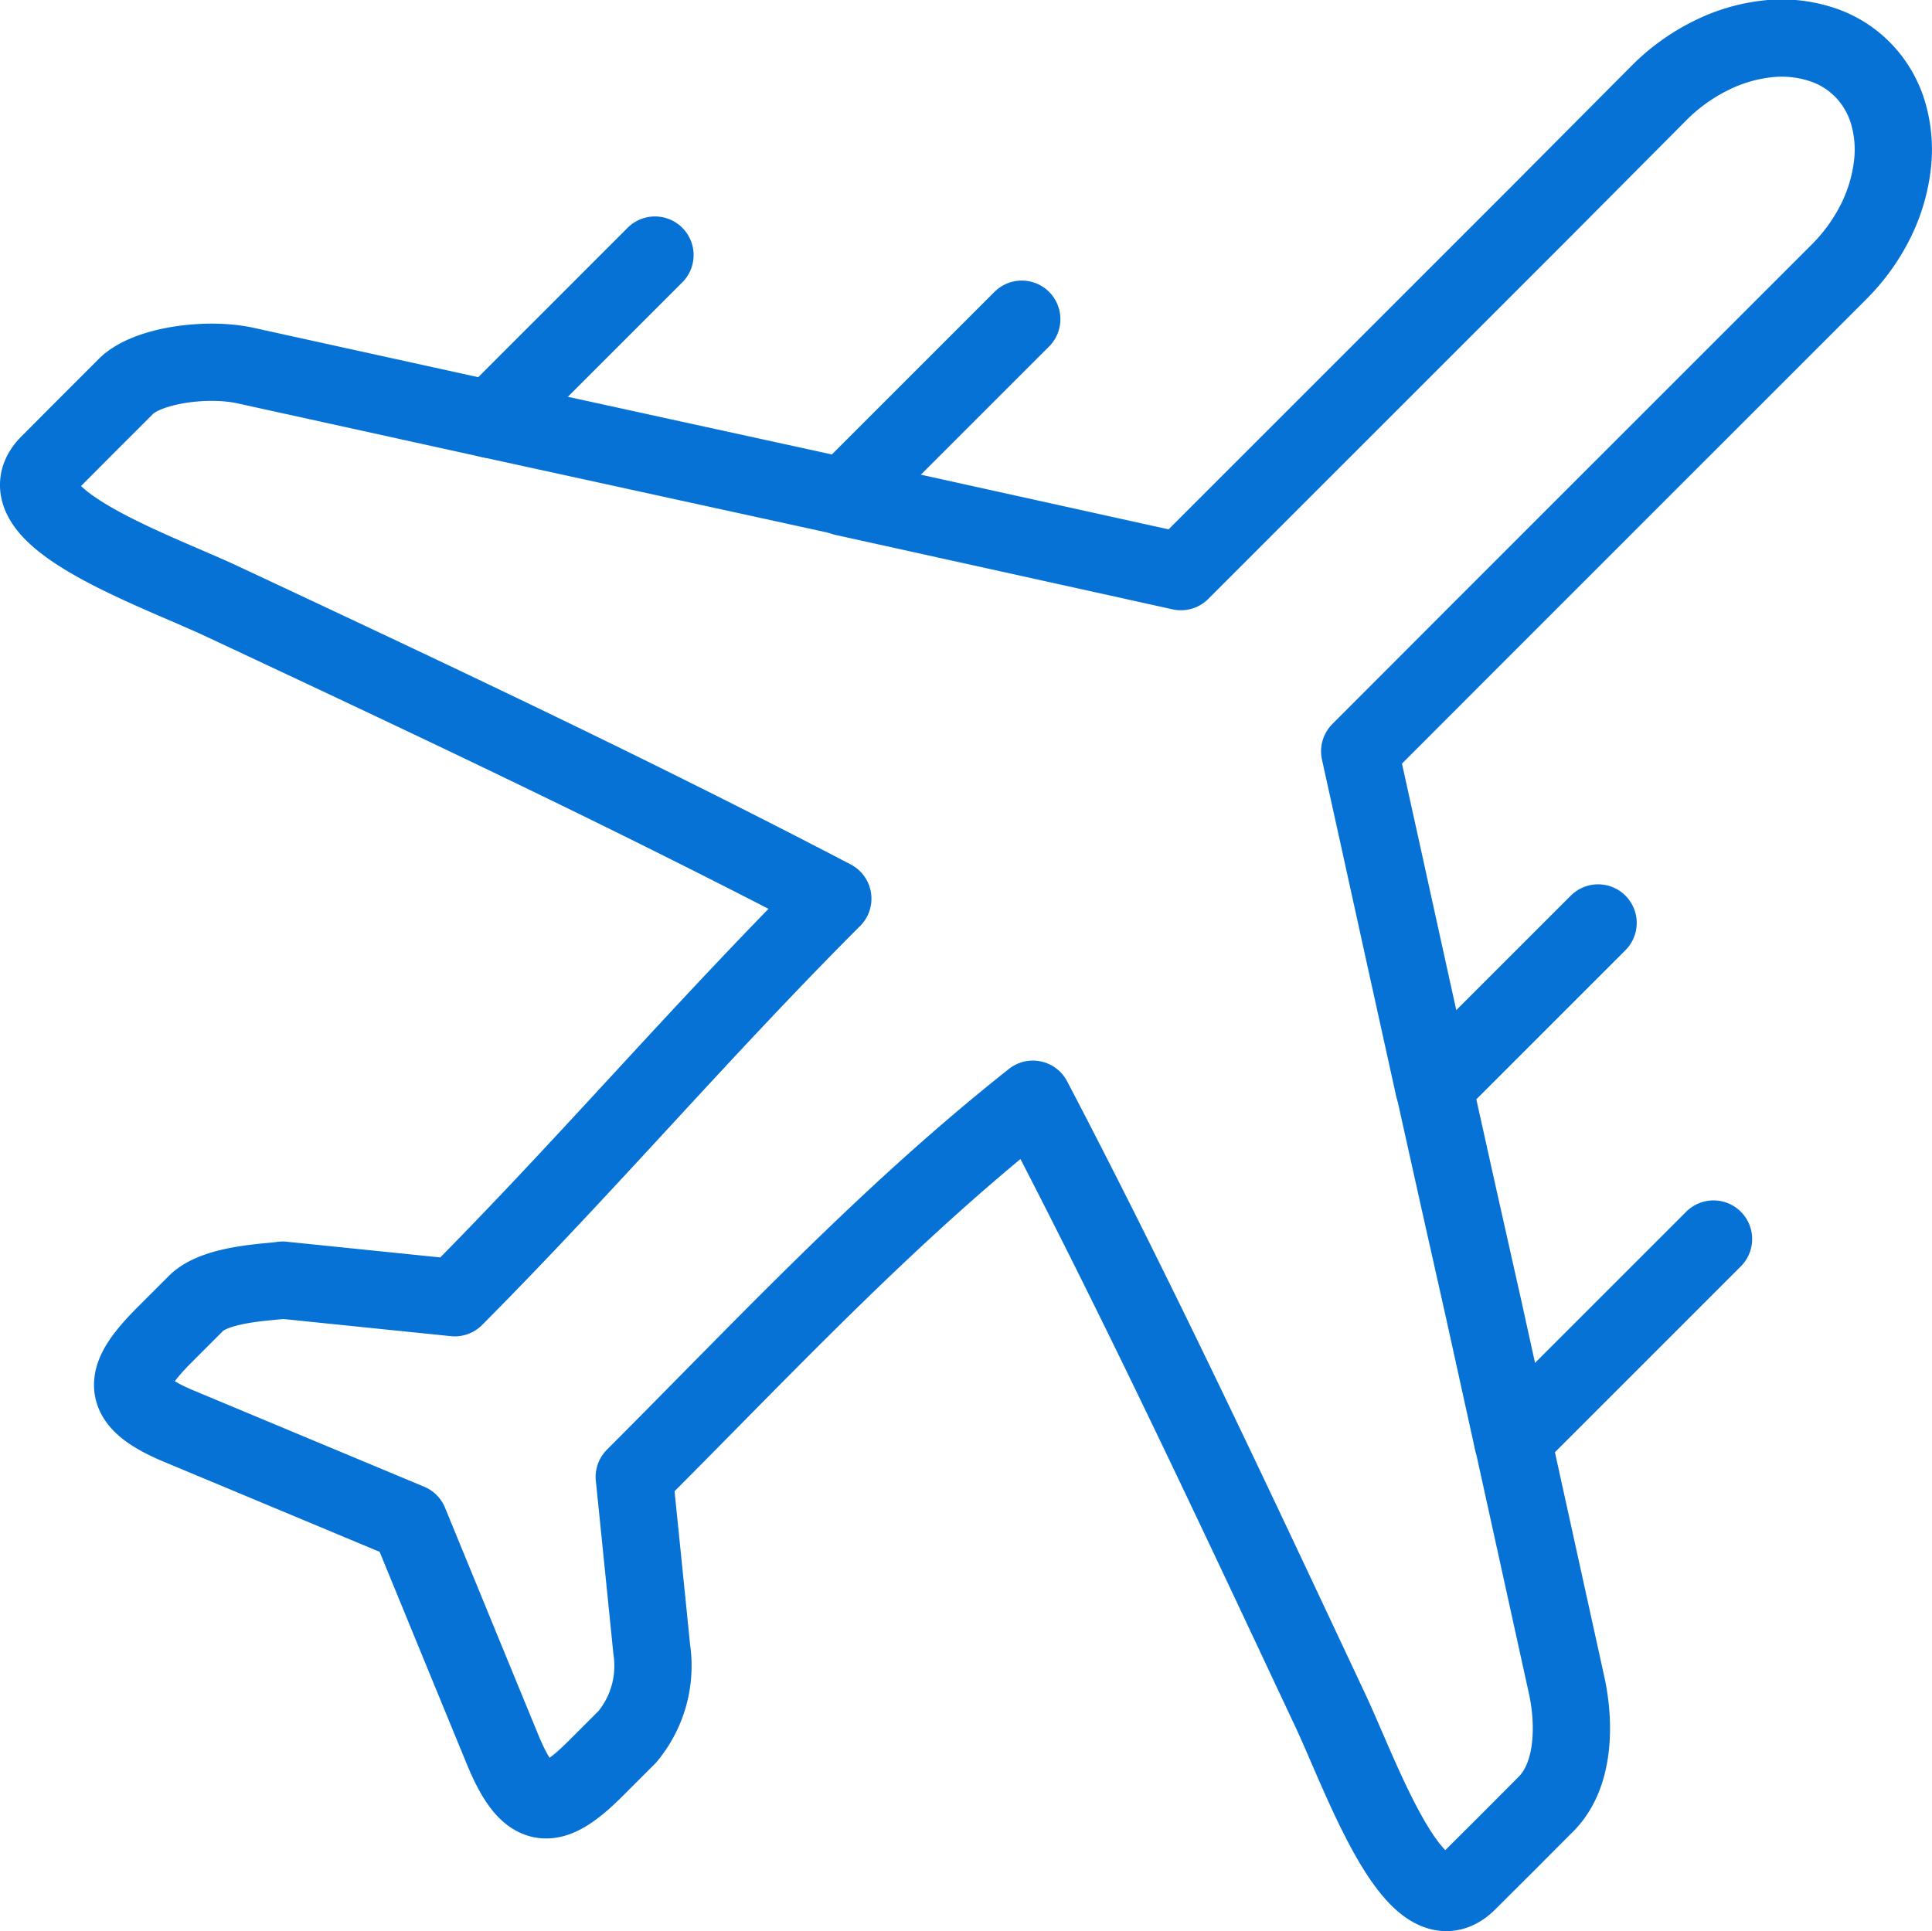
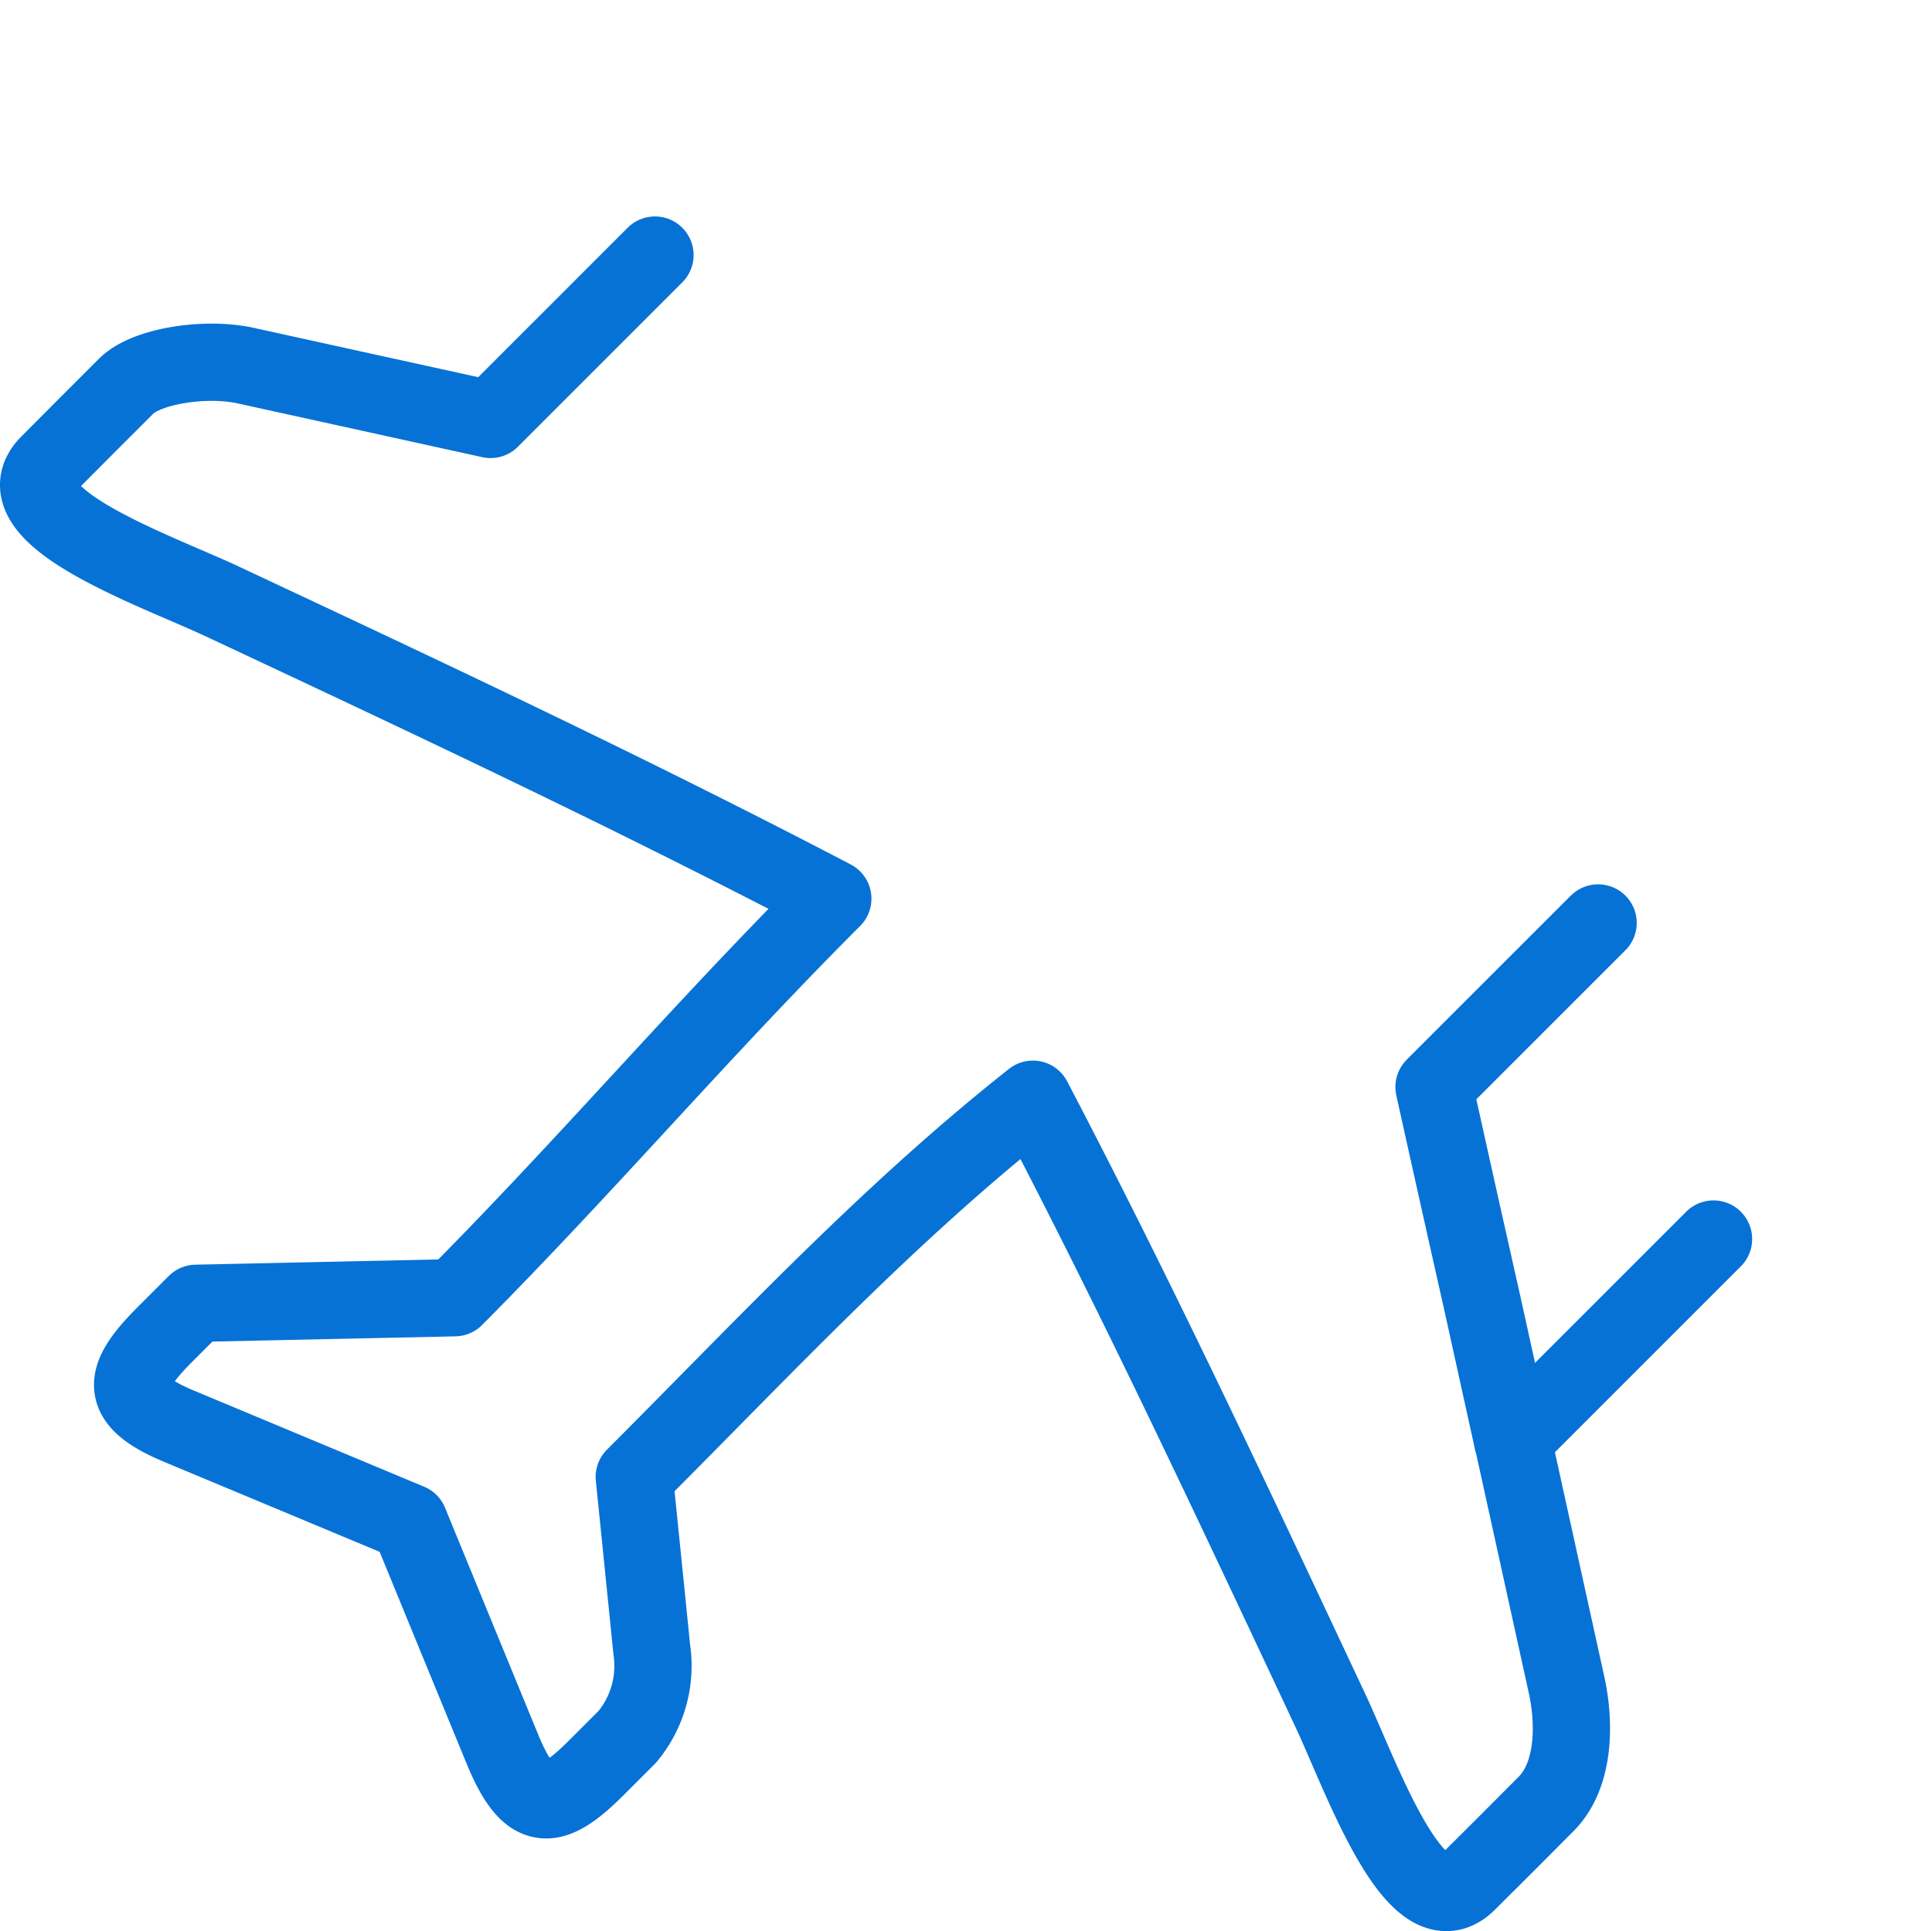
<svg xmlns="http://www.w3.org/2000/svg" viewBox="0 0 125.04 125">
-   <path d="M31.75,27.15l22.89,5,2.07-2.07,9.42-9.42" style="fill:none;stroke:#0772d6;stroke-linecap:round;stroke-linejoin:round;stroke-width:5px" />
-   <path d="M54.64,32.19,76.43,37l7.74-7.74,7.74-7.74,7.74-7.74L107.39,6a12.62,12.62,0,0,1,3.3-2.38,10.78,10.78,0,0,1,3.58-1.09,8.29,8.29,0,0,1,3.42.28,6.58,6.58,0,0,1,2.83,1.67h0a6.69,6.69,0,0,1,1.68,2.84,8.45,8.45,0,0,1,.27,3.42,11,11,0,0,1-1.08,3.58,12.59,12.59,0,0,1-2.39,3.3l-7.74,7.74-7.75,7.75-7.74,7.74L88,48.63q1.45,6.56,2.89,13.12l1.9,8.61" style="fill:none;stroke:#0772d6;stroke-linecap:round;stroke-linejoin:round;stroke-width:5px" />
  <path d="M103.43,59.74l-8.55,8.55-2.07,2.07Q94.39,77.5,96,84.64l1.9,8.62" style="fill:none;stroke:#0772d6;stroke-linecap:round;stroke-linejoin:round;stroke-width:5px" />
-   <path d="M110.9,80.2l-11,11-2,2,3.48,15.82c.57,2.56.53,5.91-1.33,7.76l-2.49,2.5L95,121.83c-3.36,3.36-6.88-6.83-8.91-11.14C79.81,97.32,73.71,84.26,66.85,71.15c-9.44,7.47-17.29,15.94-25.8,24.45q.57,5.58,1.13,11.15a7.18,7.18,0,0,1-1.58,5.67l-2,2c-2.8,2.8-4.28,3.06-6-1q-3.06-7.44-6.11-14.88L11.69,92.36c-4.09-1.68-3.84-3.16-1-6l2-2C14,83.05,17.52,83,18.29,82.86L29.43,84C38,75.38,45.29,66.78,53.9,58.17c-13.13-6.86-26.2-13-39.58-19.27C10,36.88-.2,33.35,3.17,30l2.49-2.5L8.16,25c1.34-1.34,5.2-1.9,7.76-1.33l15.83,3.48,2-2,8.64-8.64" style="fill:none;stroke:#0772d6;stroke-linecap:round;stroke-linejoin:round;stroke-width:5px" />
+   <path d="M110.9,80.2l-11,11-2,2,3.48,15.82c.57,2.56.53,5.91-1.33,7.76l-2.49,2.5L95,121.83c-3.36,3.36-6.88-6.83-8.91-11.14C79.81,97.32,73.71,84.26,66.85,71.15c-9.44,7.47-17.29,15.94-25.8,24.45q.57,5.58,1.13,11.15a7.18,7.18,0,0,1-1.58,5.67l-2,2c-2.8,2.8-4.28,3.06-6-1q-3.06-7.44-6.11-14.88L11.69,92.36c-4.09-1.68-3.84-3.16-1-6l2-2L29.43,84C38,75.38,45.29,66.78,53.9,58.17c-13.13-6.86-26.2-13-39.58-19.27C10,36.88-.2,33.35,3.17,30l2.49-2.5L8.16,25c1.34-1.34,5.2-1.9,7.76-1.33l15.83,3.48,2-2,8.64-8.64" style="fill:none;stroke:#0772d6;stroke-linecap:round;stroke-linejoin:round;stroke-width:5px" />
</svg>